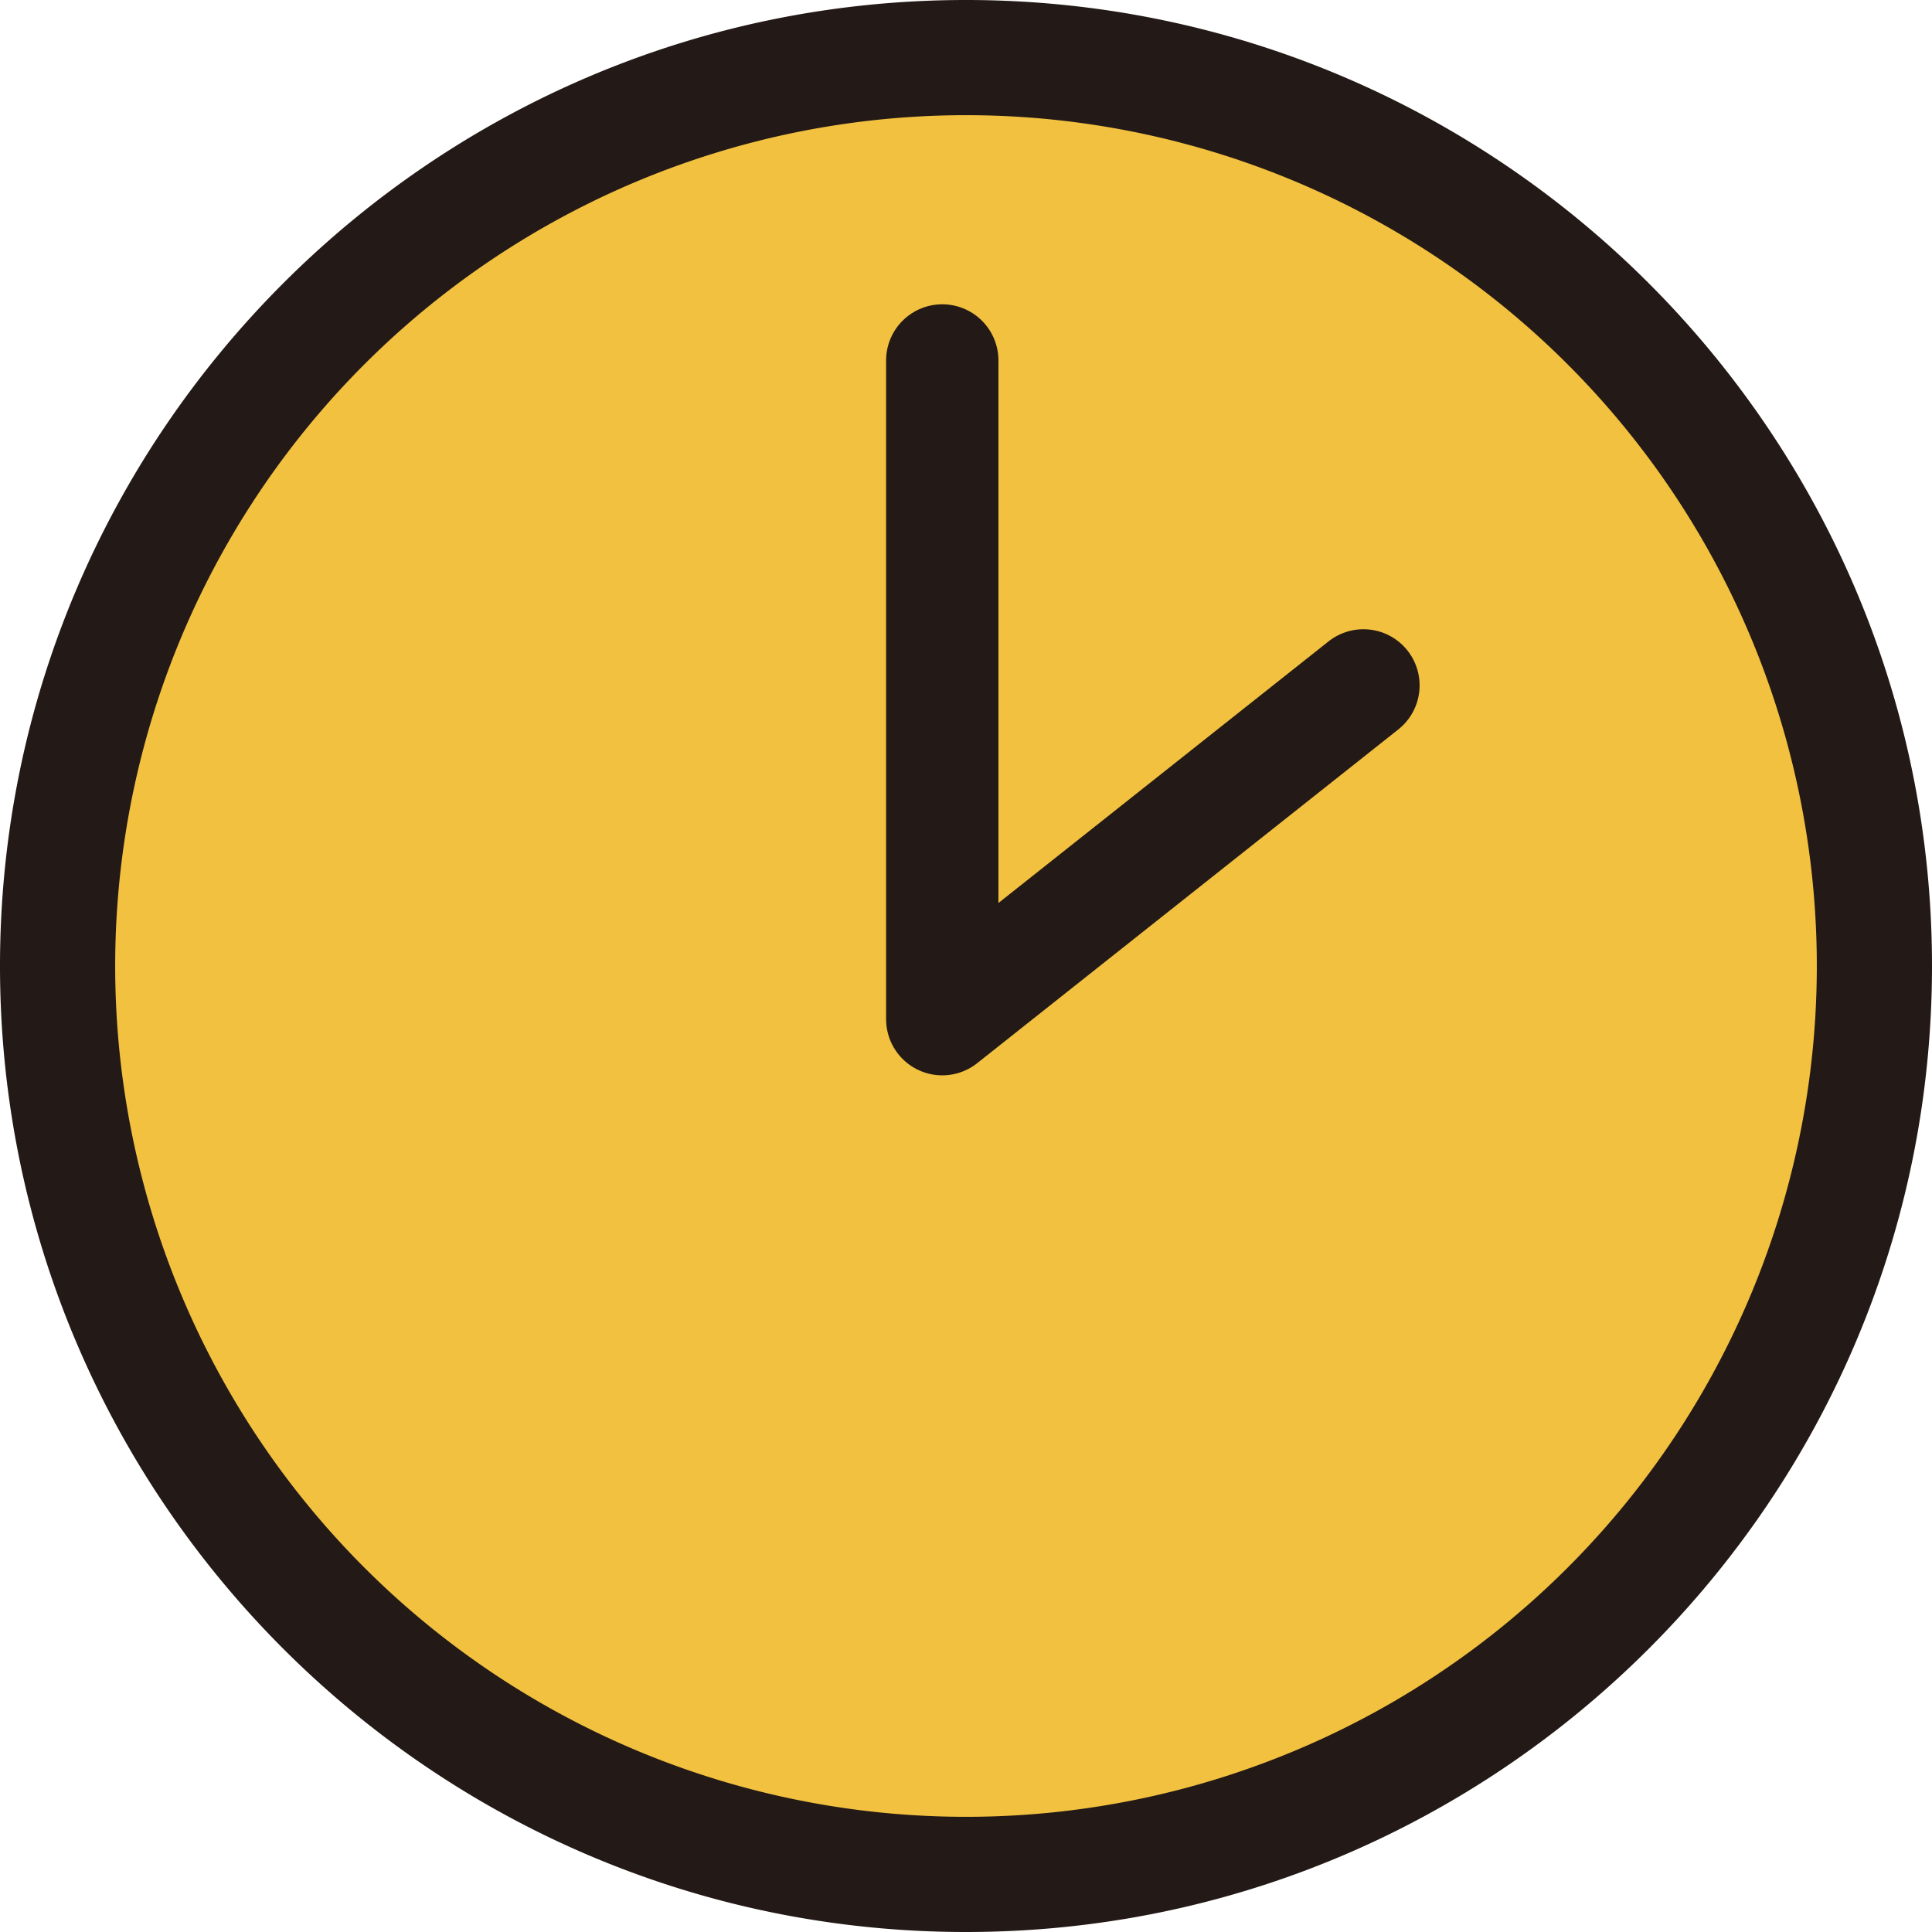
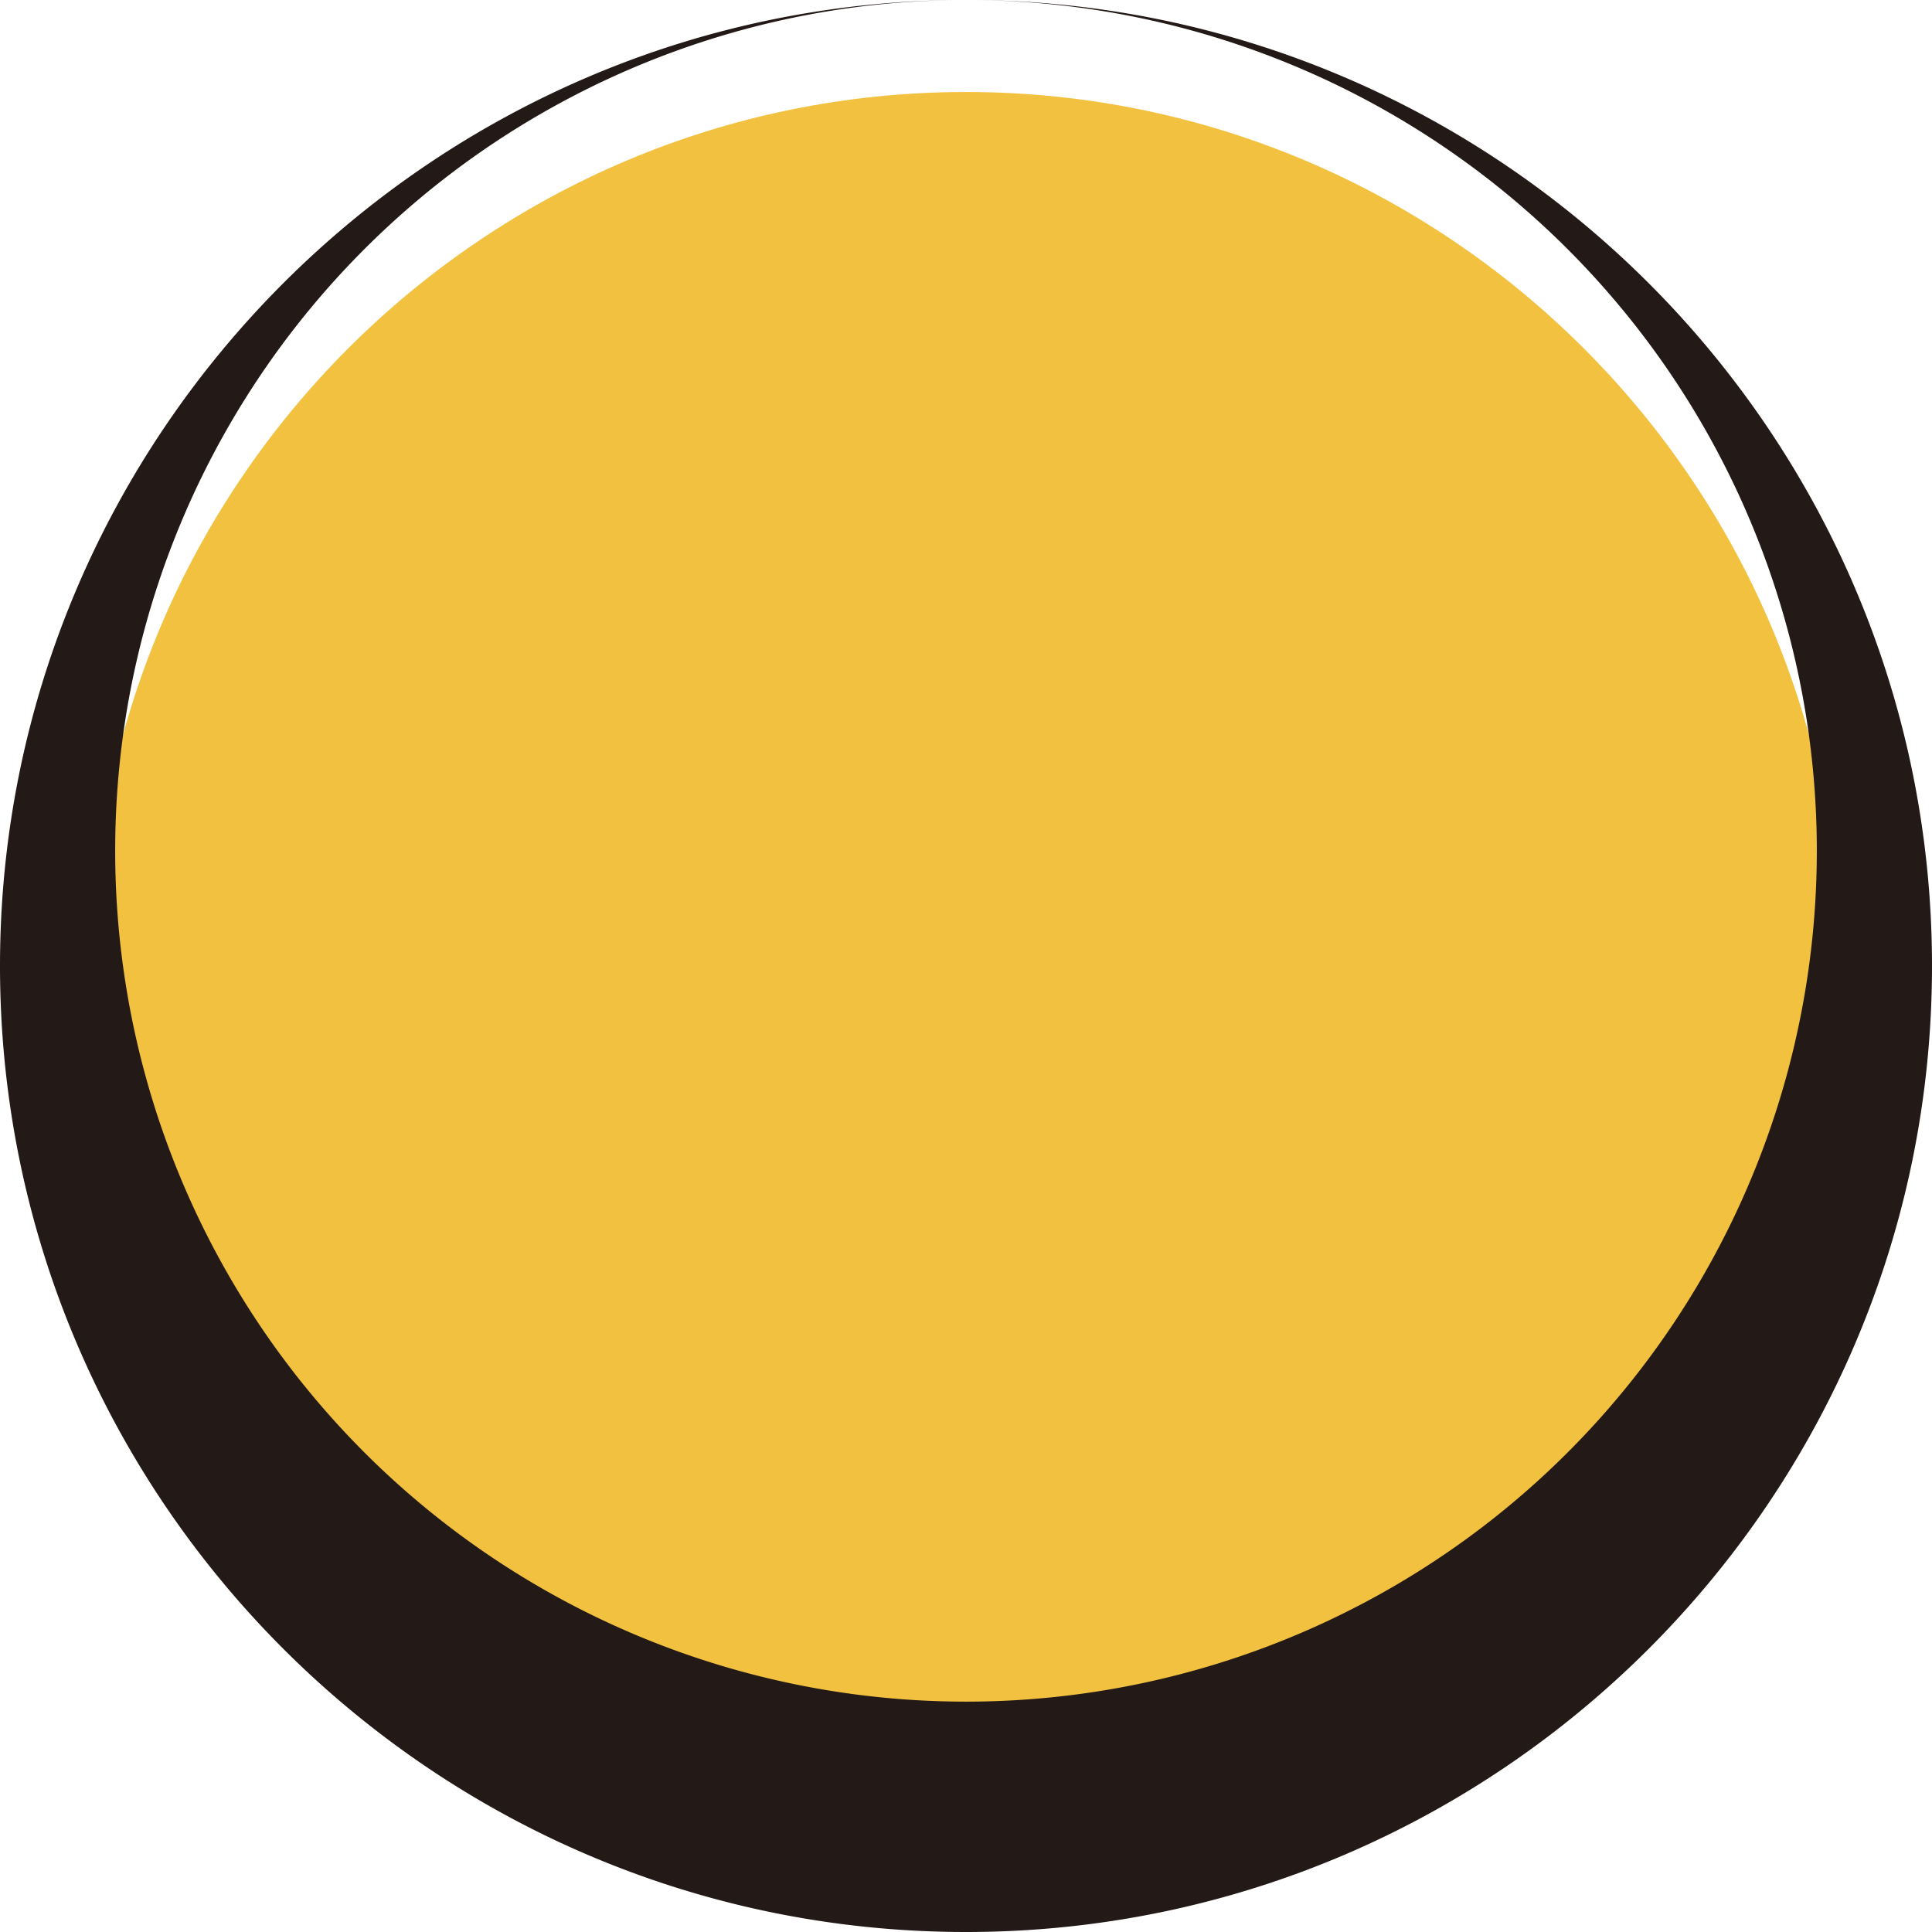
<svg xmlns="http://www.w3.org/2000/svg" width="21" height="21" viewBox="0 0 21 21">
  <g fill="none" fill-rule="evenodd">
    <path fill="#F2C140" d="M10.5 20C5.263 20 1 15.738 1 10.5S5.262 1 10.5 1 20 5.262 20 10.5 15.738 20 10.5 20" />
-     <path fill="#231916" d="M10.5 0C4.71 0 0 4.71 0 10.5S4.71 21 10.5 21 21 16.29 21 10.5 16.29 0 10.5 0m0 1.252a9.247 9.247 0 0 1 9.248 9.247 9.247 9.247 0 0 1-9.247 9.249 9.248 9.248 0 0 1-9.249-9.249 9.247 9.247 0 0 1 9.249-9.247" />
-     <path stroke="#231916" stroke-linecap="round" stroke-linejoin="round" stroke-width="1.221" d="M10.242 3.918v7.16L14.82 7.45" />
+     <path fill="#231916" d="M10.5 0C4.71 0 0 4.71 0 10.5S4.71 21 10.5 21 21 16.29 21 10.5 16.29 0 10.5 0a9.247 9.247 0 0 1 9.248 9.247 9.247 9.247 0 0 1-9.247 9.249 9.248 9.248 0 0 1-9.249-9.249 9.247 9.247 0 0 1 9.249-9.247" />
  </g>
</svg>